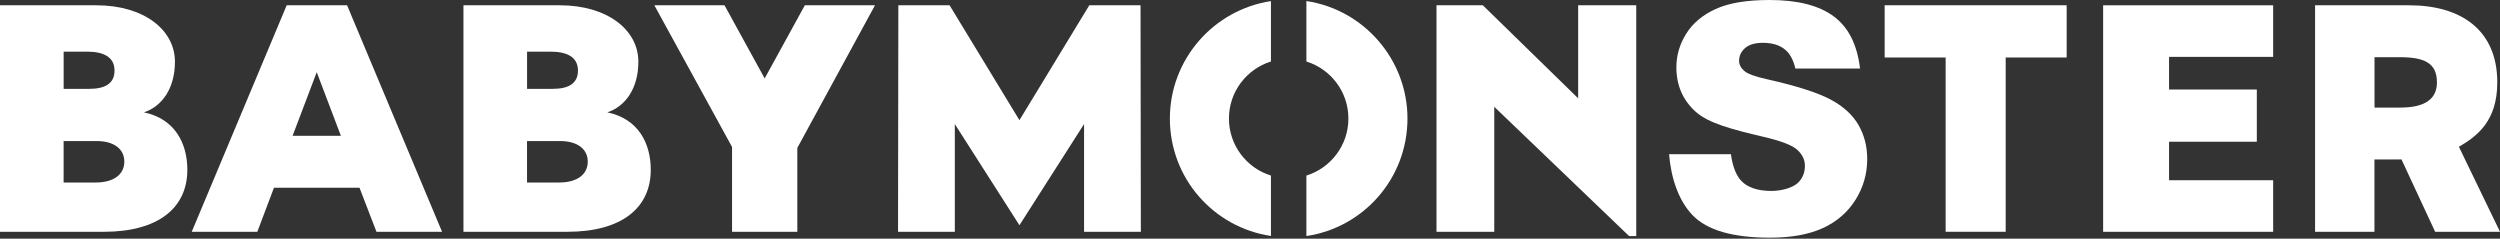
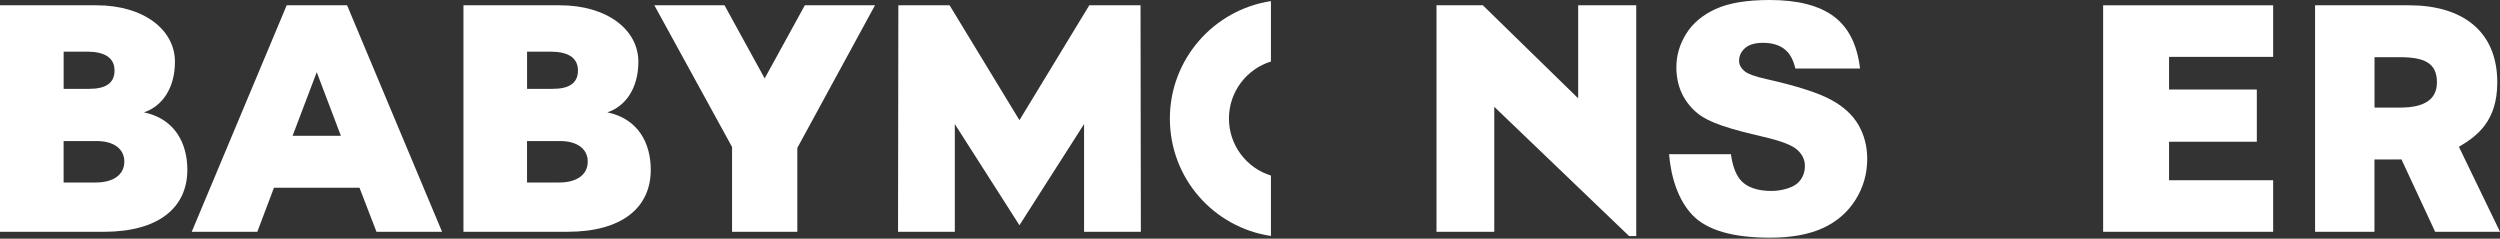
<svg xmlns="http://www.w3.org/2000/svg" width="220" height="21" viewBox="0 0 220 21" fill="none">
  <rect x="0" y="0" width="220" height="21" fill="#333333" stroke="none" />
  <g id="Group">
    <path id="Vector" d="M0 0.466H8.502C12.608 0.466 15.395 2.592 15.395 5.435C15.395 7.79 14.245 9.368 12.667 9.886C15.395 10.459 16.486 12.613 16.486 14.941C16.486 18.272 13.959 20.398 9.134 20.398H0V0.469V0.466ZM7.869 7.818C9.19 7.818 10.079 7.387 10.079 6.21C10.079 4.976 9.045 4.545 7.668 4.545H5.601V7.818H7.869ZM8.443 16.06C9.937 16.06 10.941 15.399 10.941 14.222C10.941 13.131 10.052 12.412 8.499 12.412H5.598V16.06H8.44H8.443Z" fill="white" />
    <path id="Vector_2" d="M25.232 0.466H30.544L38.901 20.396H33.129L31.635 16.519H24.11L22.644 20.396H16.873L25.229 0.466H25.232ZM29.999 11.953L27.873 6.352L25.747 11.953H29.996H29.999Z" fill="white" />
    <path id="Vector_3" d="M40.781 0.466H49.283C53.389 0.466 56.176 2.592 56.176 5.435C56.176 7.79 55.026 9.368 53.448 9.886C56.176 10.459 57.267 12.613 57.267 14.941C57.267 18.272 54.741 20.398 49.915 20.398H40.784V0.469L40.781 0.466ZM48.651 7.818C49.971 7.818 50.861 7.387 50.861 6.21C50.861 4.976 49.826 4.545 48.449 4.545H46.382V7.818H48.651ZM49.224 16.06C50.718 16.06 51.722 15.399 51.722 14.222C51.722 13.131 50.833 12.412 49.28 12.412H46.379V16.06H49.222H49.224Z" fill="white" />
    <path id="Vector_4" d="M64.418 12.929L57.584 0.466H63.758L67.291 6.9L70.825 0.466H76.999L70.164 13.016V20.396H64.421V12.929H64.418Z" fill="white" />
    <path id="Vector_5" d="M79.055 0.466H83.565L89.711 10.576L95.857 0.466H100.367L100.395 20.396H95.398V10.918L89.711 19.82L84.024 10.918V20.396H79.027L79.055 0.466Z" fill="white" />
    <path id="Vector_6" d="M131.495 9.396V20.396H126.412V0.466H130.491L138.878 8.652V0.466H143.989V20.771H143.357L131.495 9.399V9.396Z" fill="white" />
-     <path id="Vector_7" d="M171.216 5.06H165.85V0.464H181.866V5.06H176.5V20.396H171.216V5.06Z" fill="white" />
    <path id="Vector_8" d="M185.076 0.466H200.037V5.004H190.876V7.877H198.6V12.473H190.876V15.861H200.037V20.398H185.076V0.469V0.466Z" fill="white" />
    <path id="Vector_9" d="M220.001 20.396L216.383 12.917C217.999 11.976 219.761 10.645 219.761 7.25C219.761 2.597 216.508 0.466 212.027 0.466H203.727V20.396H208.952V14.033H211.02C211.122 14.033 211.226 14.028 211.328 14.025L214.293 20.396H219.998H220.001ZM208.955 5.032H211.168C213.322 5.032 214.451 5.526 214.451 7.25C214.451 8.744 213.352 9.467 211.226 9.467H208.958V5.032H208.955Z" fill="white" />
    <g id="Group_2">
      <path id="Vector_10" d="M111.843 15.451C109.702 14.785 108.147 12.789 108.147 10.431C108.147 8.073 109.702 6.077 111.843 5.412V0.097C106.798 0.864 102.949 5.221 102.949 10.431C102.949 15.693 106.798 20.009 111.843 20.766V15.451Z" fill="white" />
-       <path id="Vector_11" d="M114.963 0.092V5.412C117.104 6.077 118.659 8.073 118.659 10.431C118.659 12.789 117.104 14.785 114.963 15.45V20.771C119.985 20.031 123.857 15.706 123.857 10.431C123.857 5.208 119.985 0.841 114.963 0.092Z" fill="white" />
    </g>
    <path id="Vector_12" d="M164.315 13.99C164.315 15.287 163.974 16.483 163.288 17.579C162.602 18.673 161.646 19.504 160.415 20.07C159.186 20.633 157.634 20.916 155.765 20.916C152.482 20.916 150.206 20.256 148.941 18.93C147.679 17.61 147.047 15.609 146.879 13.569H152.321C152.449 14.505 152.696 15.219 153.066 15.716C153.68 16.534 154.748 16.804 155.89 16.804C156.742 16.804 157.721 16.539 158.182 16.121C158.643 15.703 158.832 15.158 158.832 14.604C158.832 14.051 158.613 13.61 158.174 13.197C157.736 12.784 156.716 12.392 155.118 12.024C152.5 11.408 150.32 10.844 149.206 9.822C148.082 8.802 147.521 7.5 147.521 5.919C147.521 4.879 147.807 3.898 148.383 2.972C148.959 2.047 149.823 1.32 150.978 0.793C152.133 0.263 153.716 0 155.727 0C158.195 0 160.076 0.482 161.371 1.443C162.666 2.404 163.436 3.933 163.683 6.029H157.991C157.823 5.295 157.532 4.747 157.116 4.39C156.637 3.977 155.977 3.768 155.136 3.768C154.442 3.768 153.917 3.923 153.568 4.229C153.216 4.538 153.04 4.912 153.04 5.353C153.04 5.674 153.186 5.965 153.476 6.223C153.757 6.49 154.424 6.738 155.477 6.967C158.085 7.556 159.954 8.152 161.083 8.754C162.212 9.356 163.031 10.105 163.546 10.997C164.06 11.889 164.315 12.886 164.315 13.99Z" fill="white" />
  </g>
</svg>